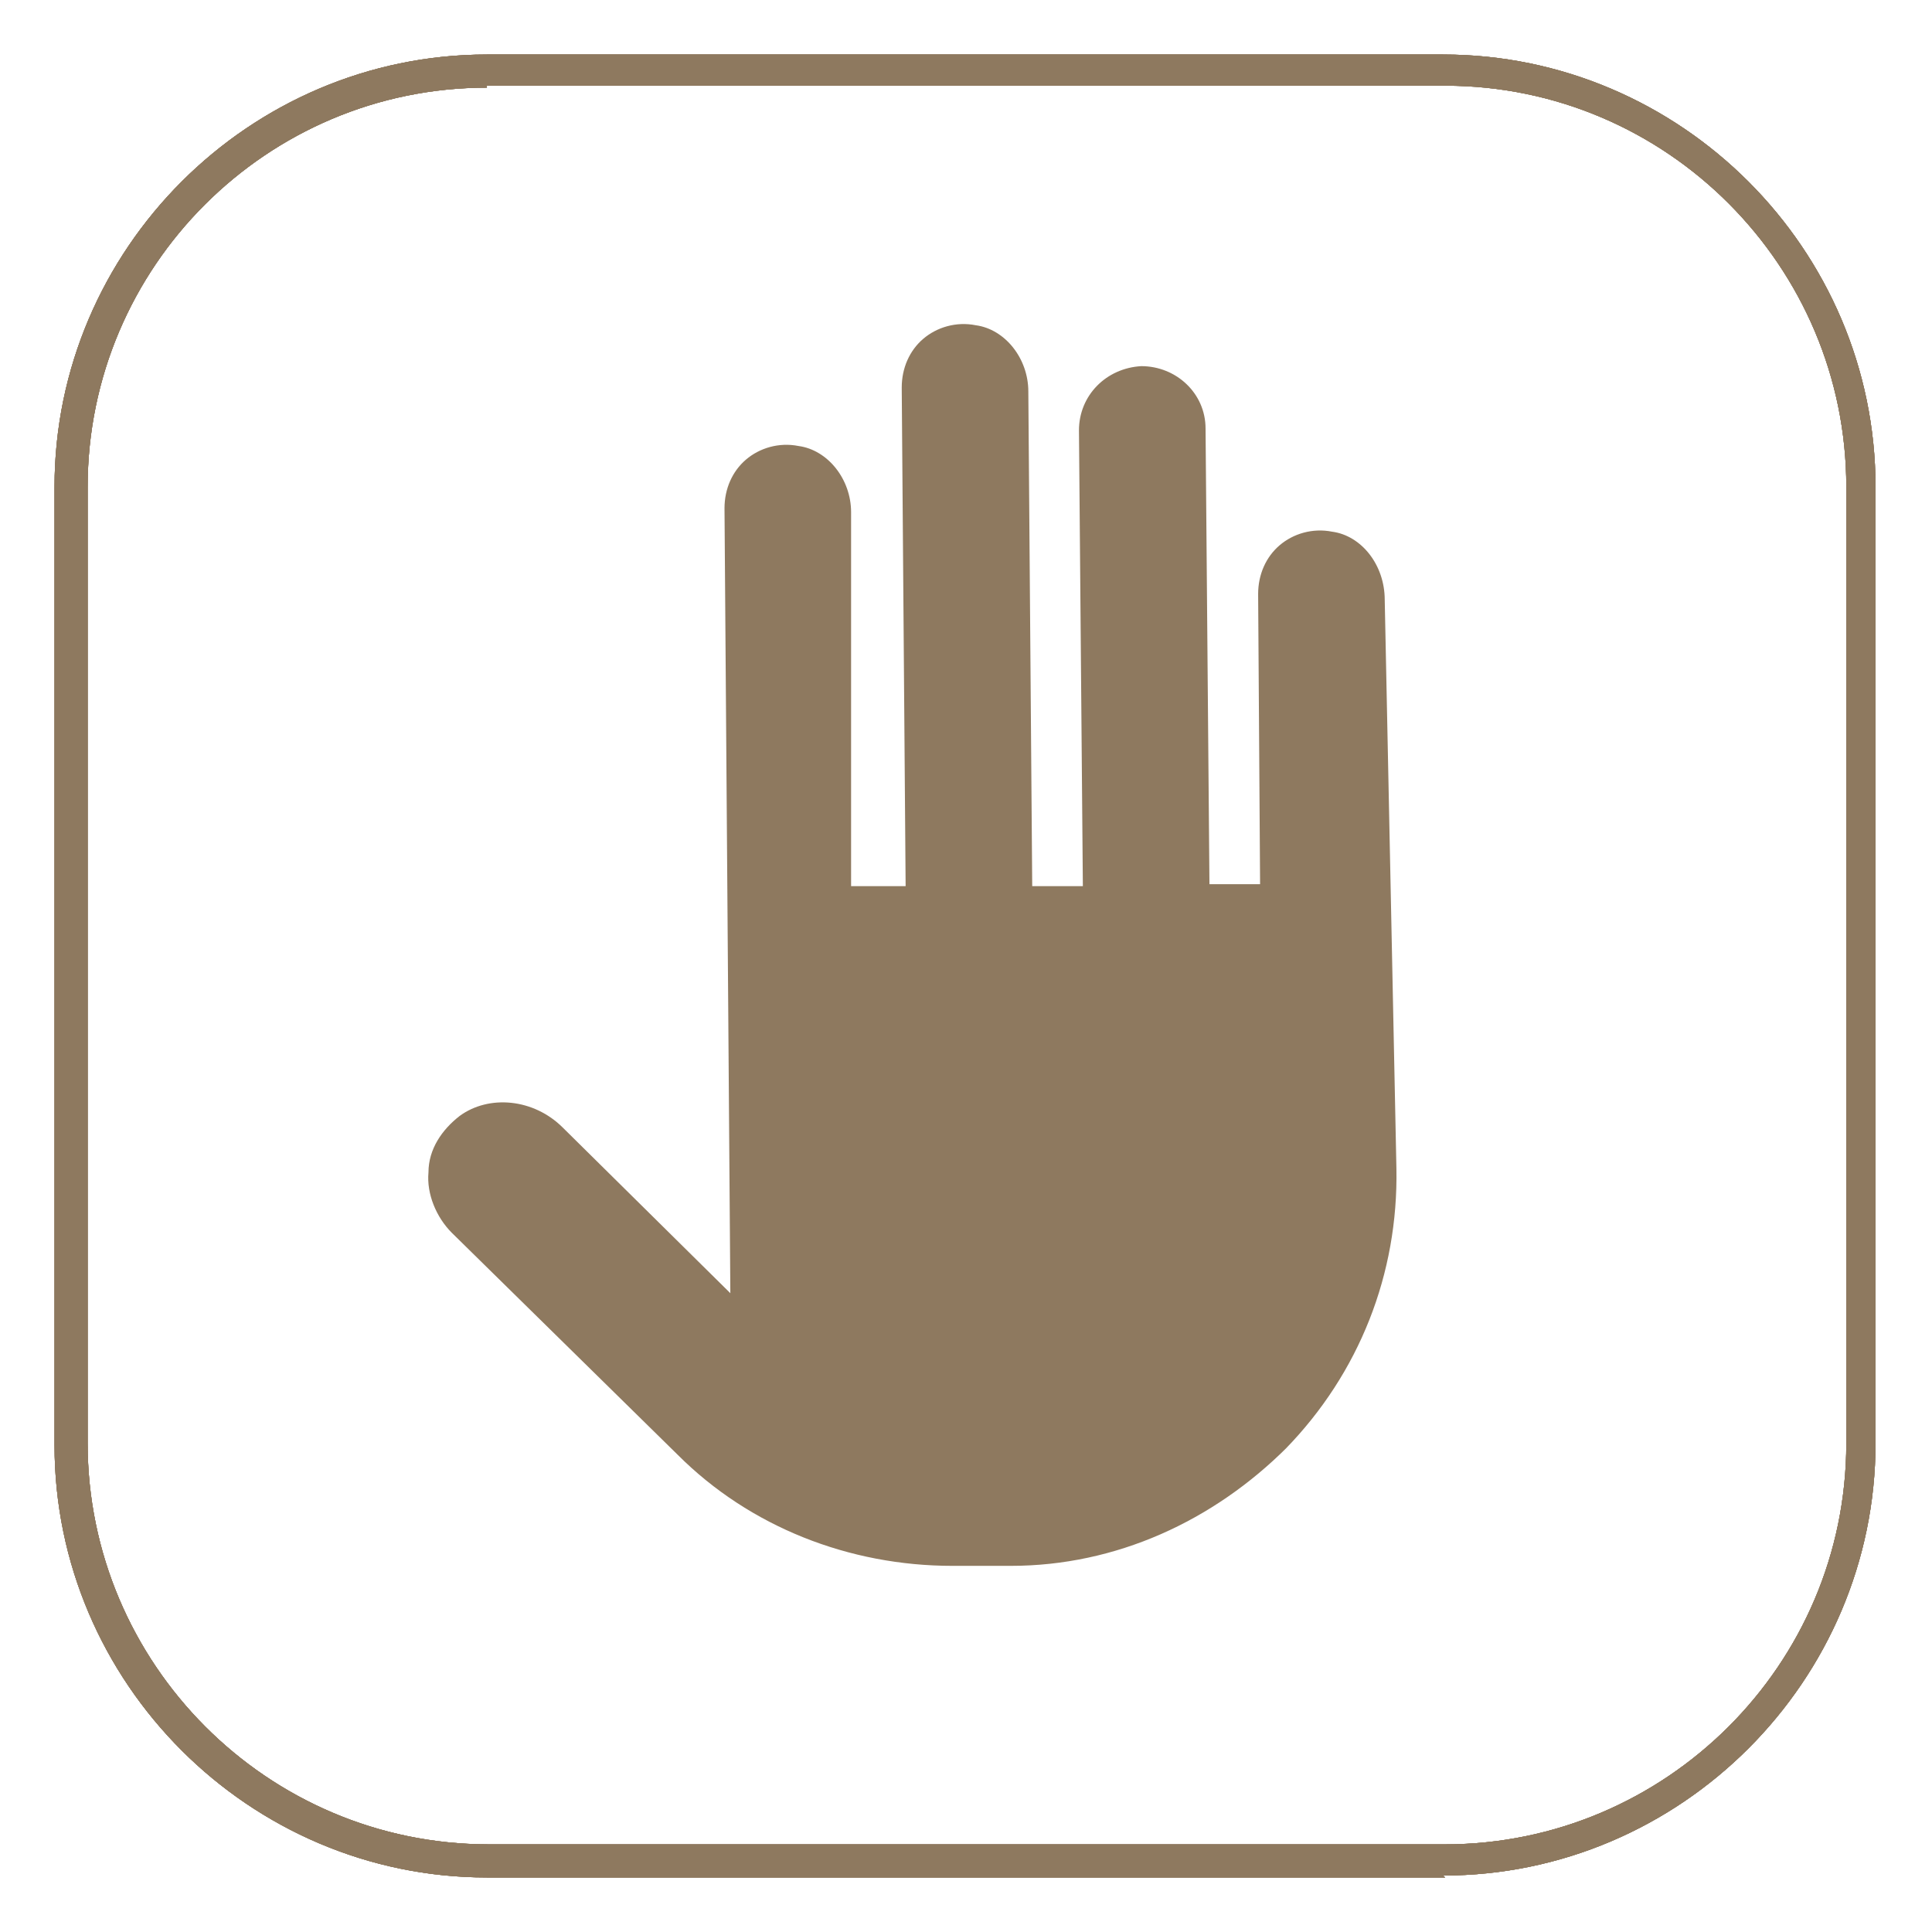
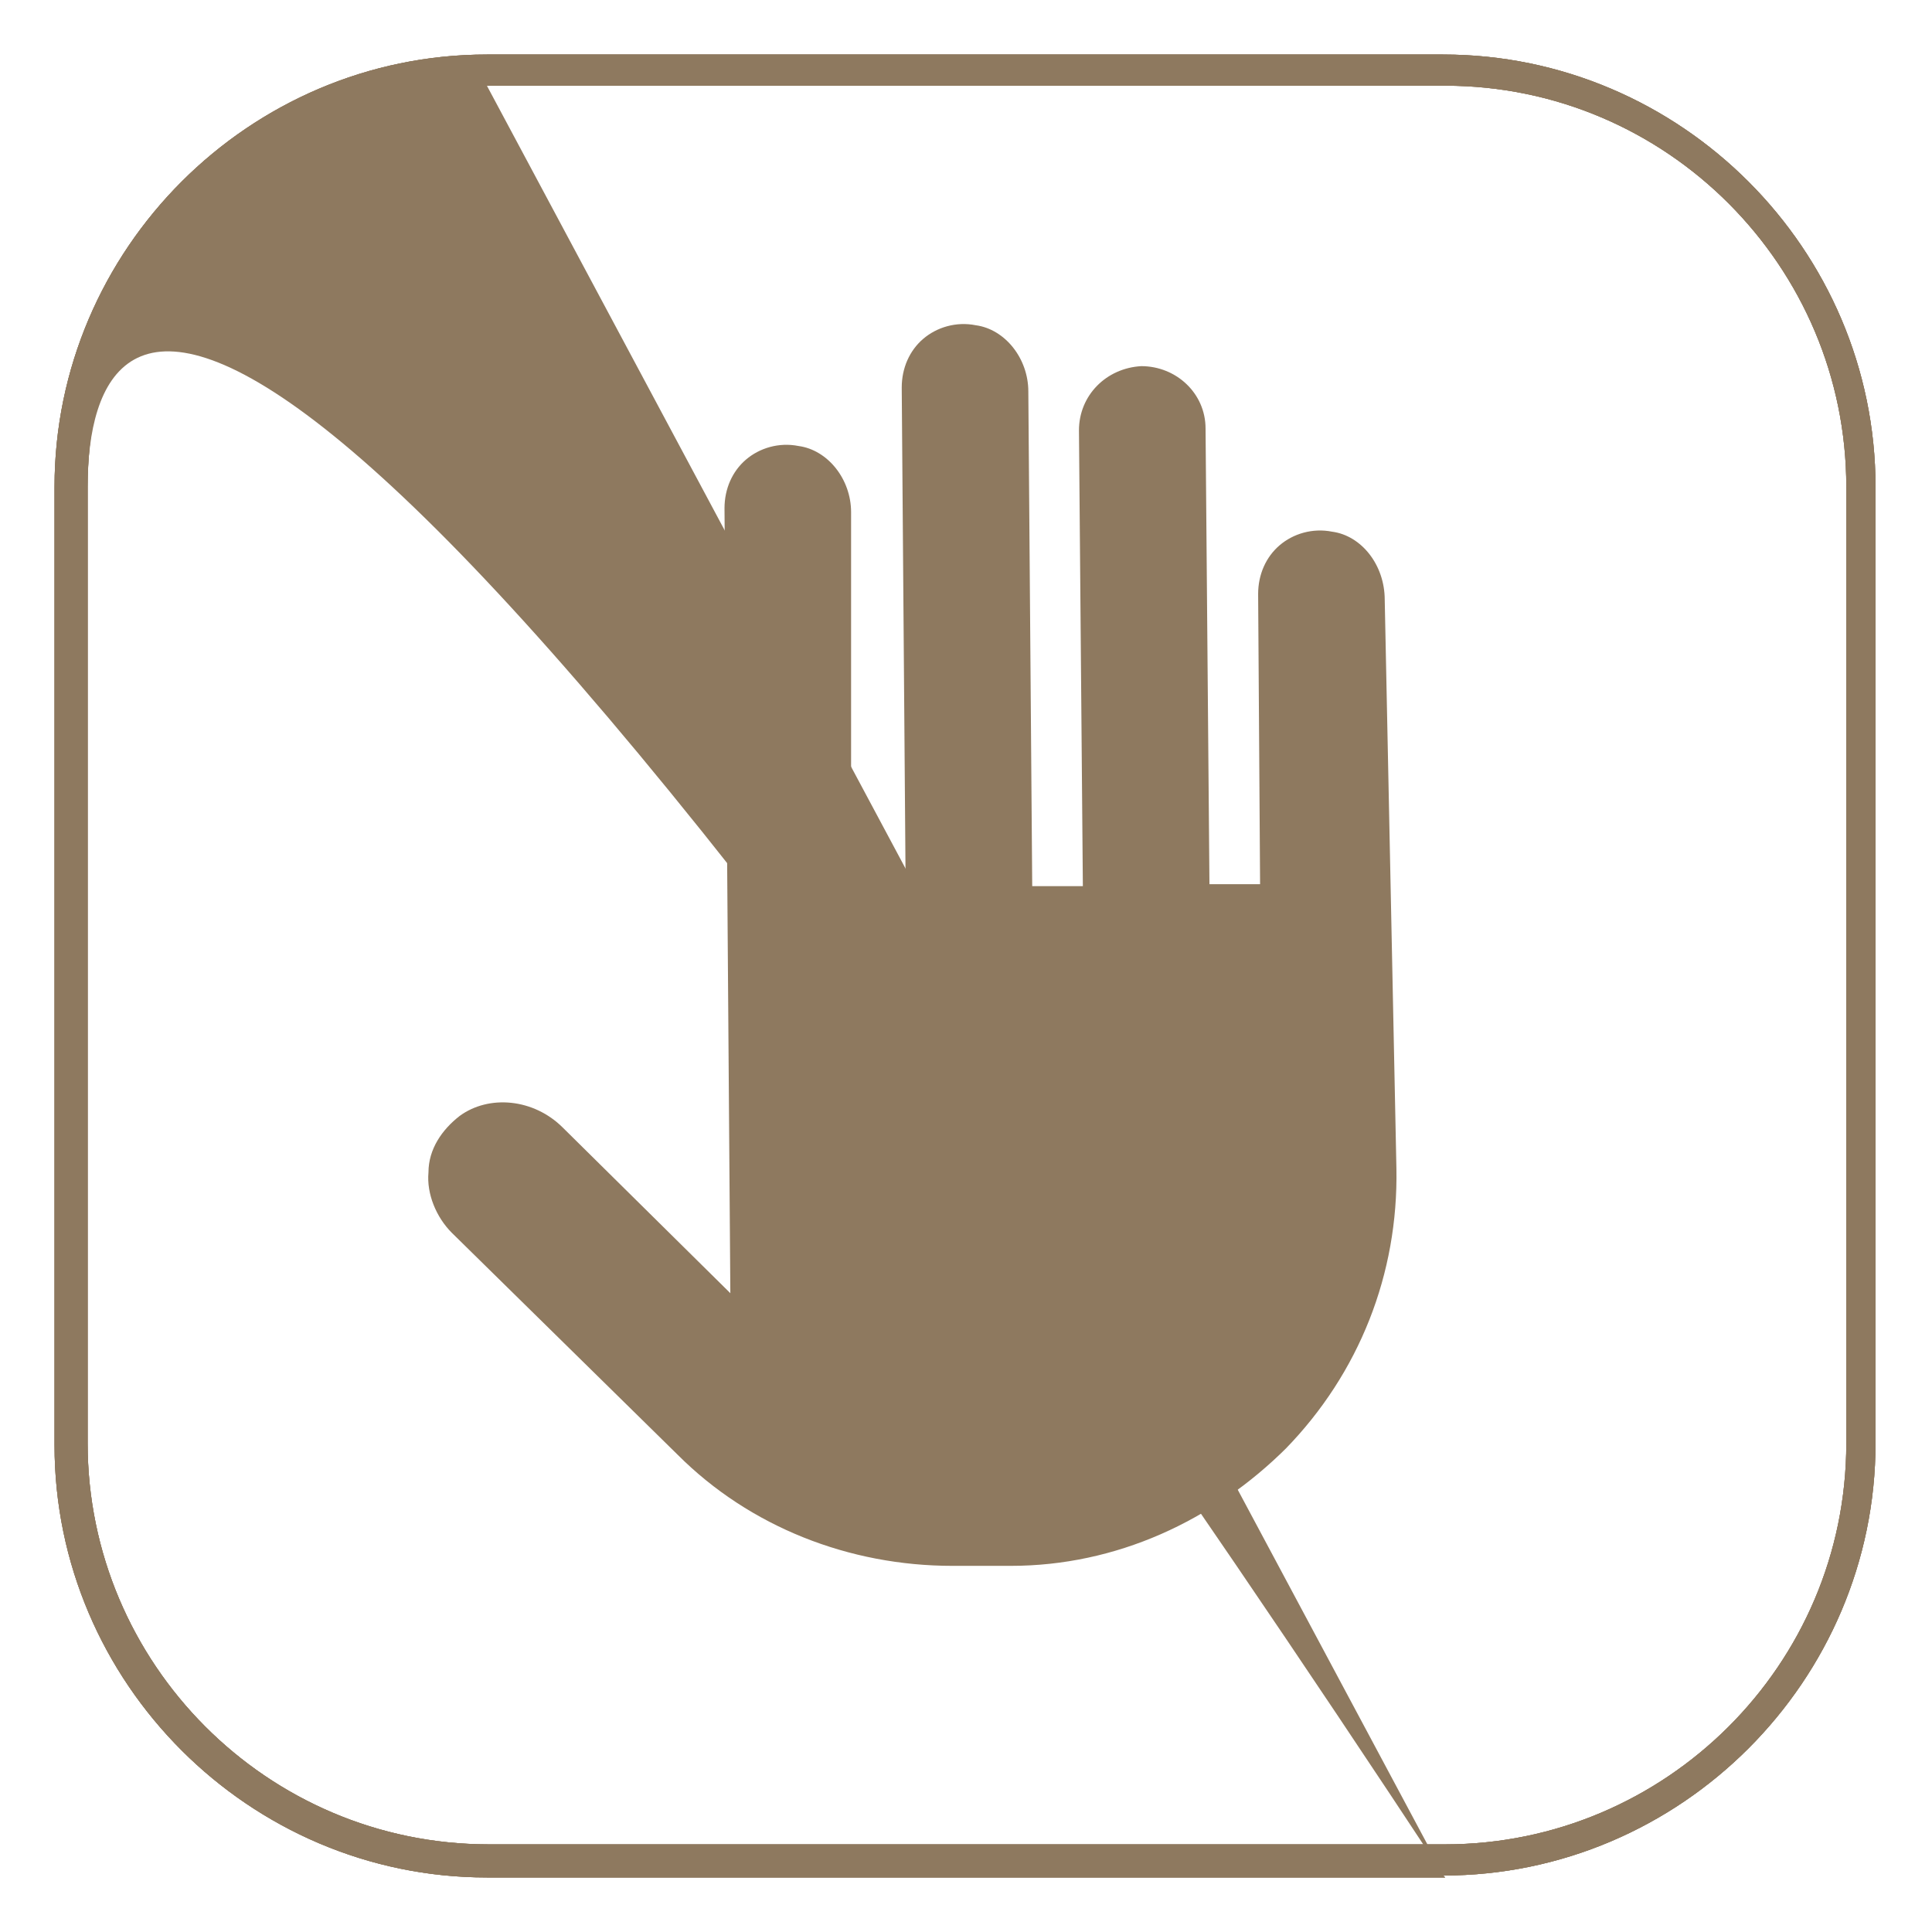
<svg xmlns="http://www.w3.org/2000/svg" viewBox="0 0 99.2 99.2" version="1.1">
  <defs>
    <style>
      .cls-1 {
        fill: #8e795f;
      }
    </style>
  </defs>
  <g>
    <g id="Warstwa_1">
      <g>
        <g>
-           <path d="M74.2,96.4H25c-12.2,0-22.2-10-22.2-22.2V25C2.8,12.8,12.8,2.8,25,2.8h49.1c12.2,0,22.2,10,22.2,22.2v49.1c0,12.2-10,22.2-22.2,22.2ZM25,4.5C13.7,4.5,4.5,13.7,4.5,25v49.1c0,11.3,9.2,20.6,20.6,20.6h49.1c11.3,0,20.6-9.2,20.6-20.6V25c0-11.3-9.2-20.6-20.6-20.6H25Z" class="cls-1" />
+           <path d="M74.2,96.4H25c-12.2,0-22.2-10-22.2-22.2V25C2.8,12.8,12.8,2.8,25,2.8h49.1c12.2,0,22.2,10,22.2,22.2v49.1c0,12.2-10,22.2-22.2,22.2ZC13.7,4.5,4.5,13.7,4.5,25v49.1c0,11.3,9.2,20.6,20.6,20.6h49.1c11.3,0,20.6-9.2,20.6-20.6V25c0-11.3-9.2-20.6-20.6-20.6H25Z" class="cls-1" />
          <path d="M74.2,96.4H25c-12.2,0-22.2-10-22.2-22.2V25C2.8,12.8,12.8,2.8,25,2.8h49.1c12.2,0,22.2,10,22.2,22.2v49.1c0,12.2-10,22.2-22.2,22.2ZM25,4.5C13.7,4.5,4.5,13.7,4.5,25v49.1c0,11.3,9.2,20.6,20.6,20.6h49.1c11.3,0,20.6-9.2,20.6-20.6V25c0-11.3-9.2-20.6-20.6-20.6H25Z" class="cls-1" />
        </g>
        <g>
-           <path d="M74.2,96.4H25c-12.2,0-22.2-10-22.2-22.2V25C2.8,12.8,12.8,2.8,25,2.8h49.1c12.2,0,22.2,10,22.2,22.2v49.1c0,12.2-10,22.2-22.2,22.2ZM25,4.5C13.7,4.5,4.5,13.7,4.5,25v49.1c0,11.3,9.2,20.6,20.6,20.6h49.1c11.3,0,20.6-9.2,20.6-20.6V25c0-11.3-9.2-20.6-20.6-20.6H25Z" class="cls-1" />
          <path d="M74.2,96.4H25c-12.2,0-22.2-10-22.2-22.2V25C2.8,12.8,12.8,2.8,25,2.8h49.1c12.2,0,22.2,10,22.2,22.2v49.1c0,12.2-10,22.2-22.2,22.2ZM25,4.5C13.7,4.5,4.5,13.7,4.5,25v49.1c0,11.3,9.2,20.6,20.6,20.6h49.1c11.3,0,20.6-9.2,20.6-20.6V25c0-11.3-9.2-20.6-20.6-20.6H25Z" class="cls-1" />
        </g>
      </g>
      <path d="M66.1,74.3c-3.8,3.8-8.8,6.1-14.2,6.1h-3c-5.3,0-10.4-2-14.1-5.7l-11.6-11.4c-.8-.8-1.3-2-1.2-3.1,0-1.2.7-2.2,1.6-2.9,1.5-1.1,3.8-.9,5.3.6l8.6,8.5-.3-40.3c0-1,.4-1.9,1.1-2.5.7-.6,1.7-.9,2.7-.7,1.5.2,2.7,1.7,2.7,3.4v19.2c.1,0,2.8,0,2.8,0l-.2-25.6c0-1,.4-1.9,1.1-2.5.7-.6,1.7-.9,2.7-.7,1.5.2,2.7,1.7,2.7,3.4l.2,25.4h2.6s-.2-23.4-.2-23.4c0-1.8,1.4-3.2,3.2-3.3,1.8,0,3.3,1.4,3.3,3.2l.2,23.4h2.6s-.1-14.9-.1-14.9c0-1,.4-1.9,1.1-2.5.7-.6,1.7-.9,2.7-.7,1.5.2,2.7,1.7,2.7,3.5l.6,29.2c.1,5.4-1.9,10.5-5.7,14.4Z" class="cls-1" />
    </g>
  </g>
</svg>